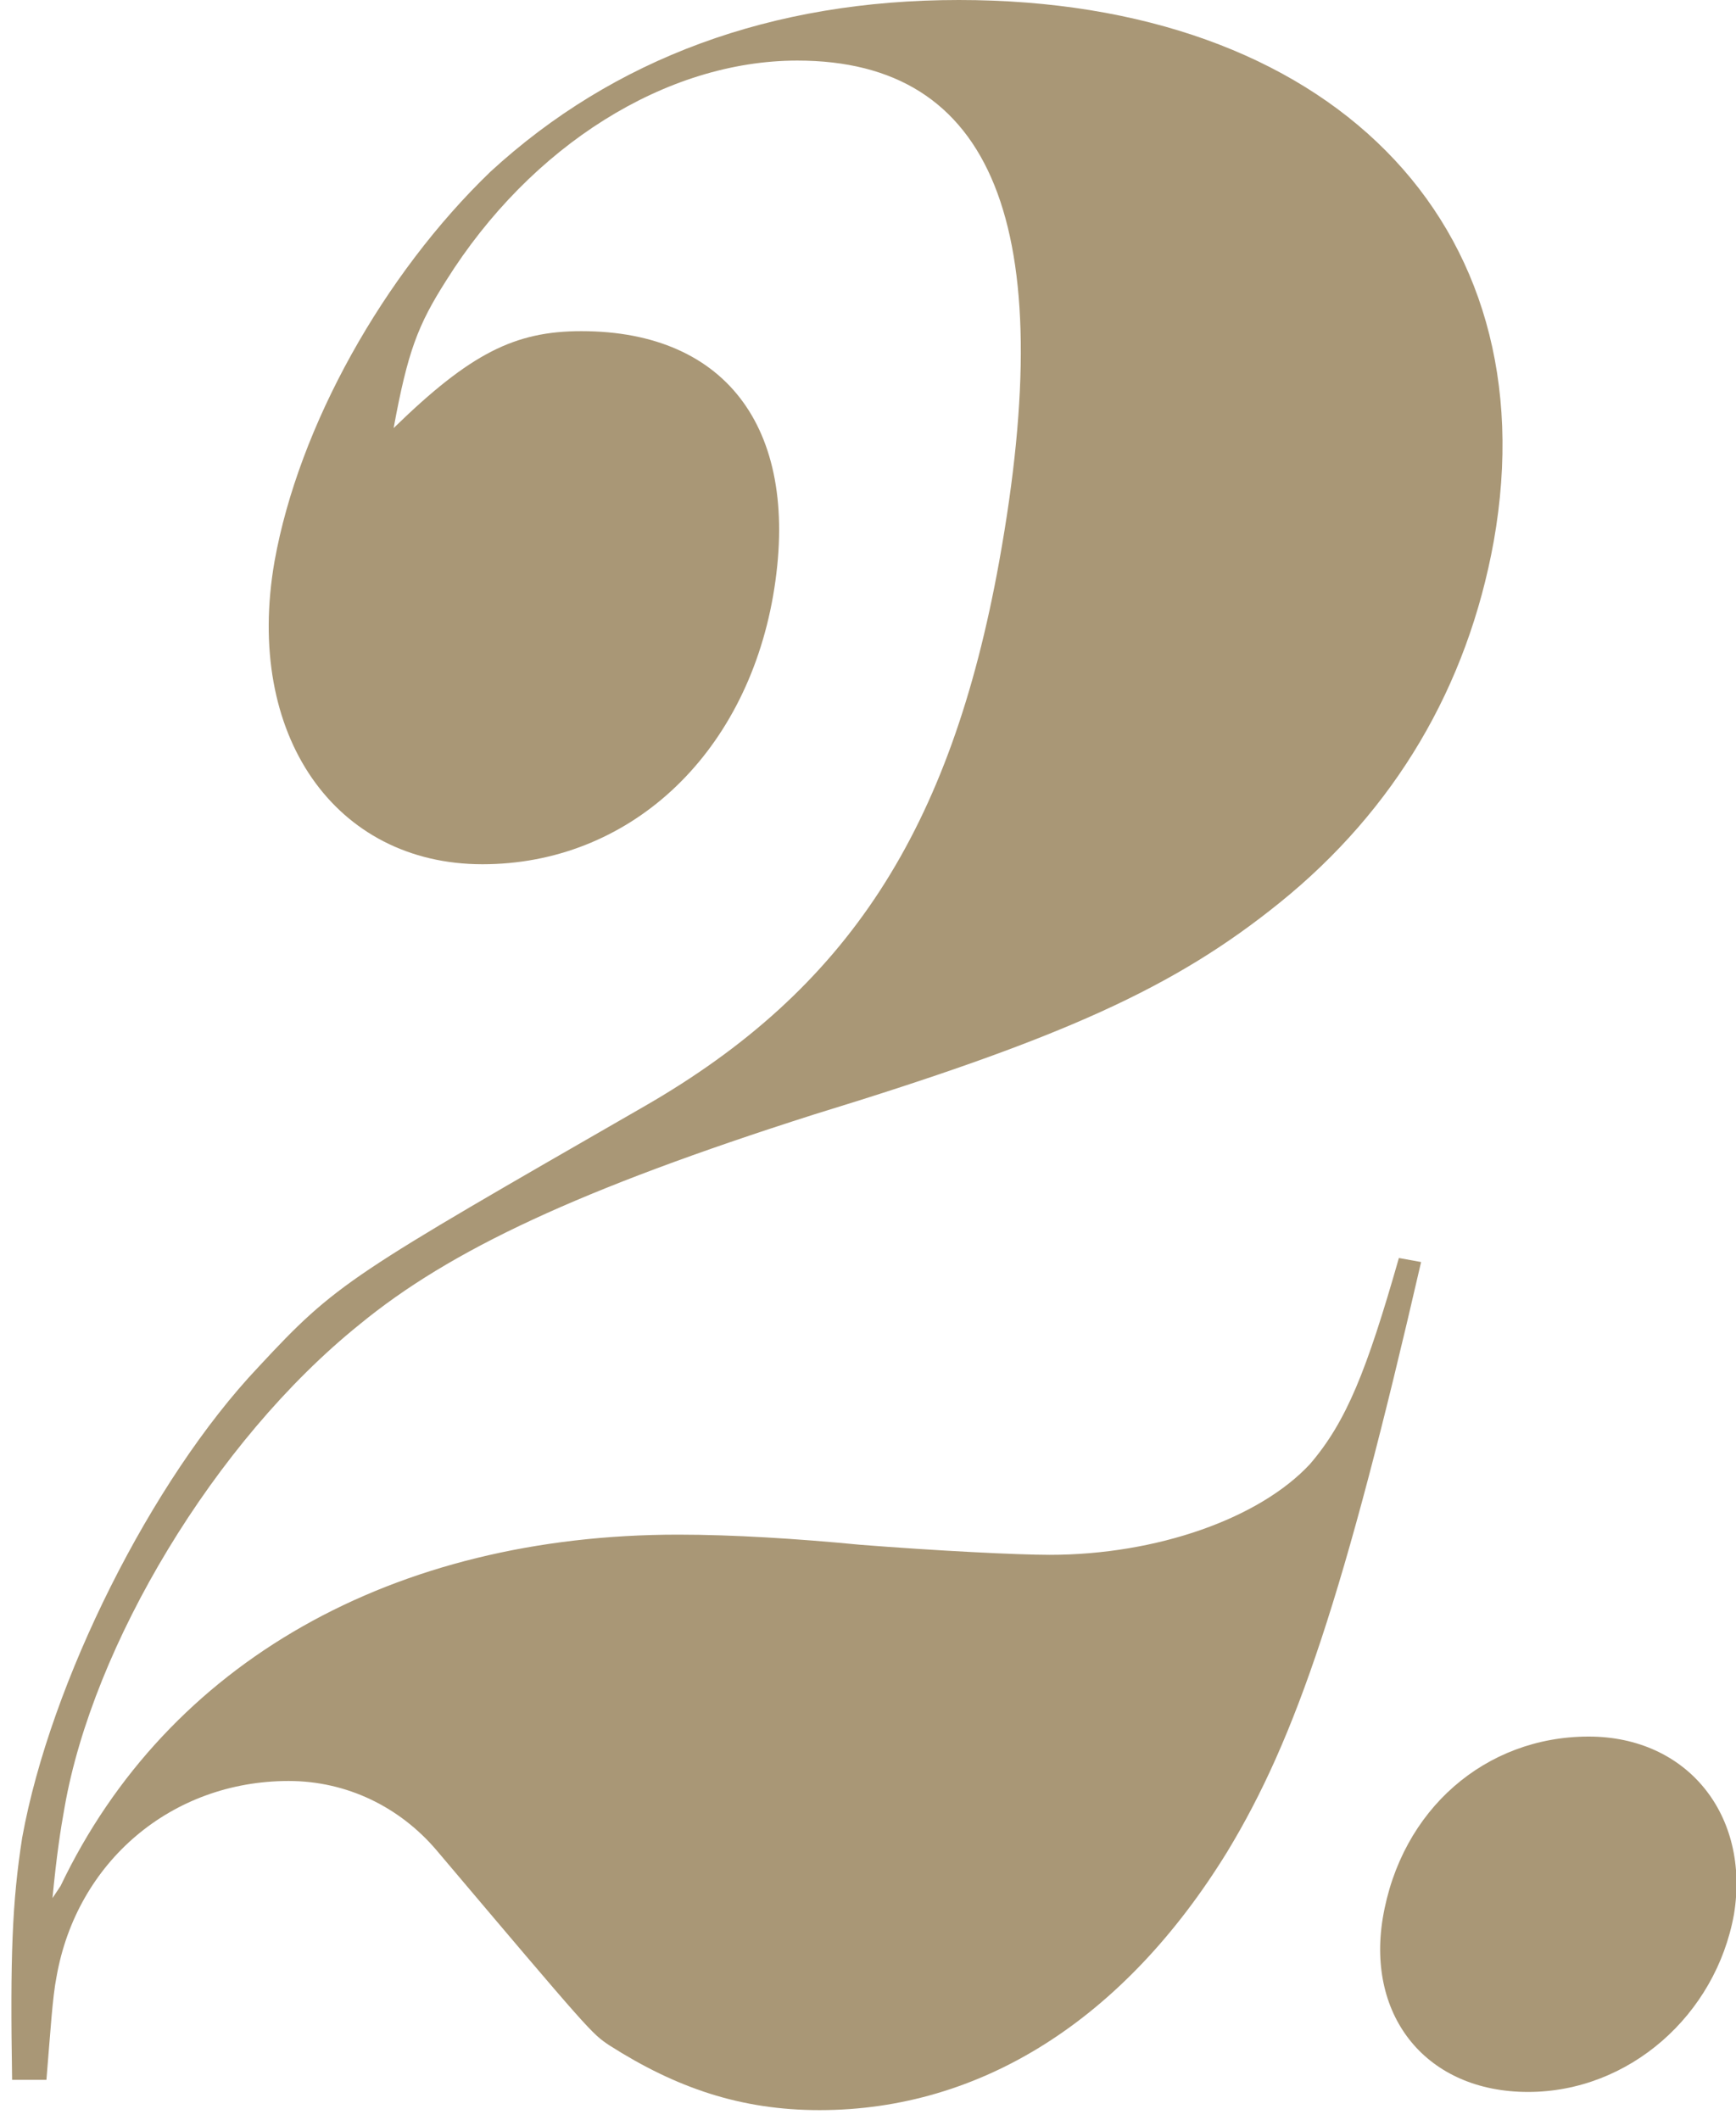
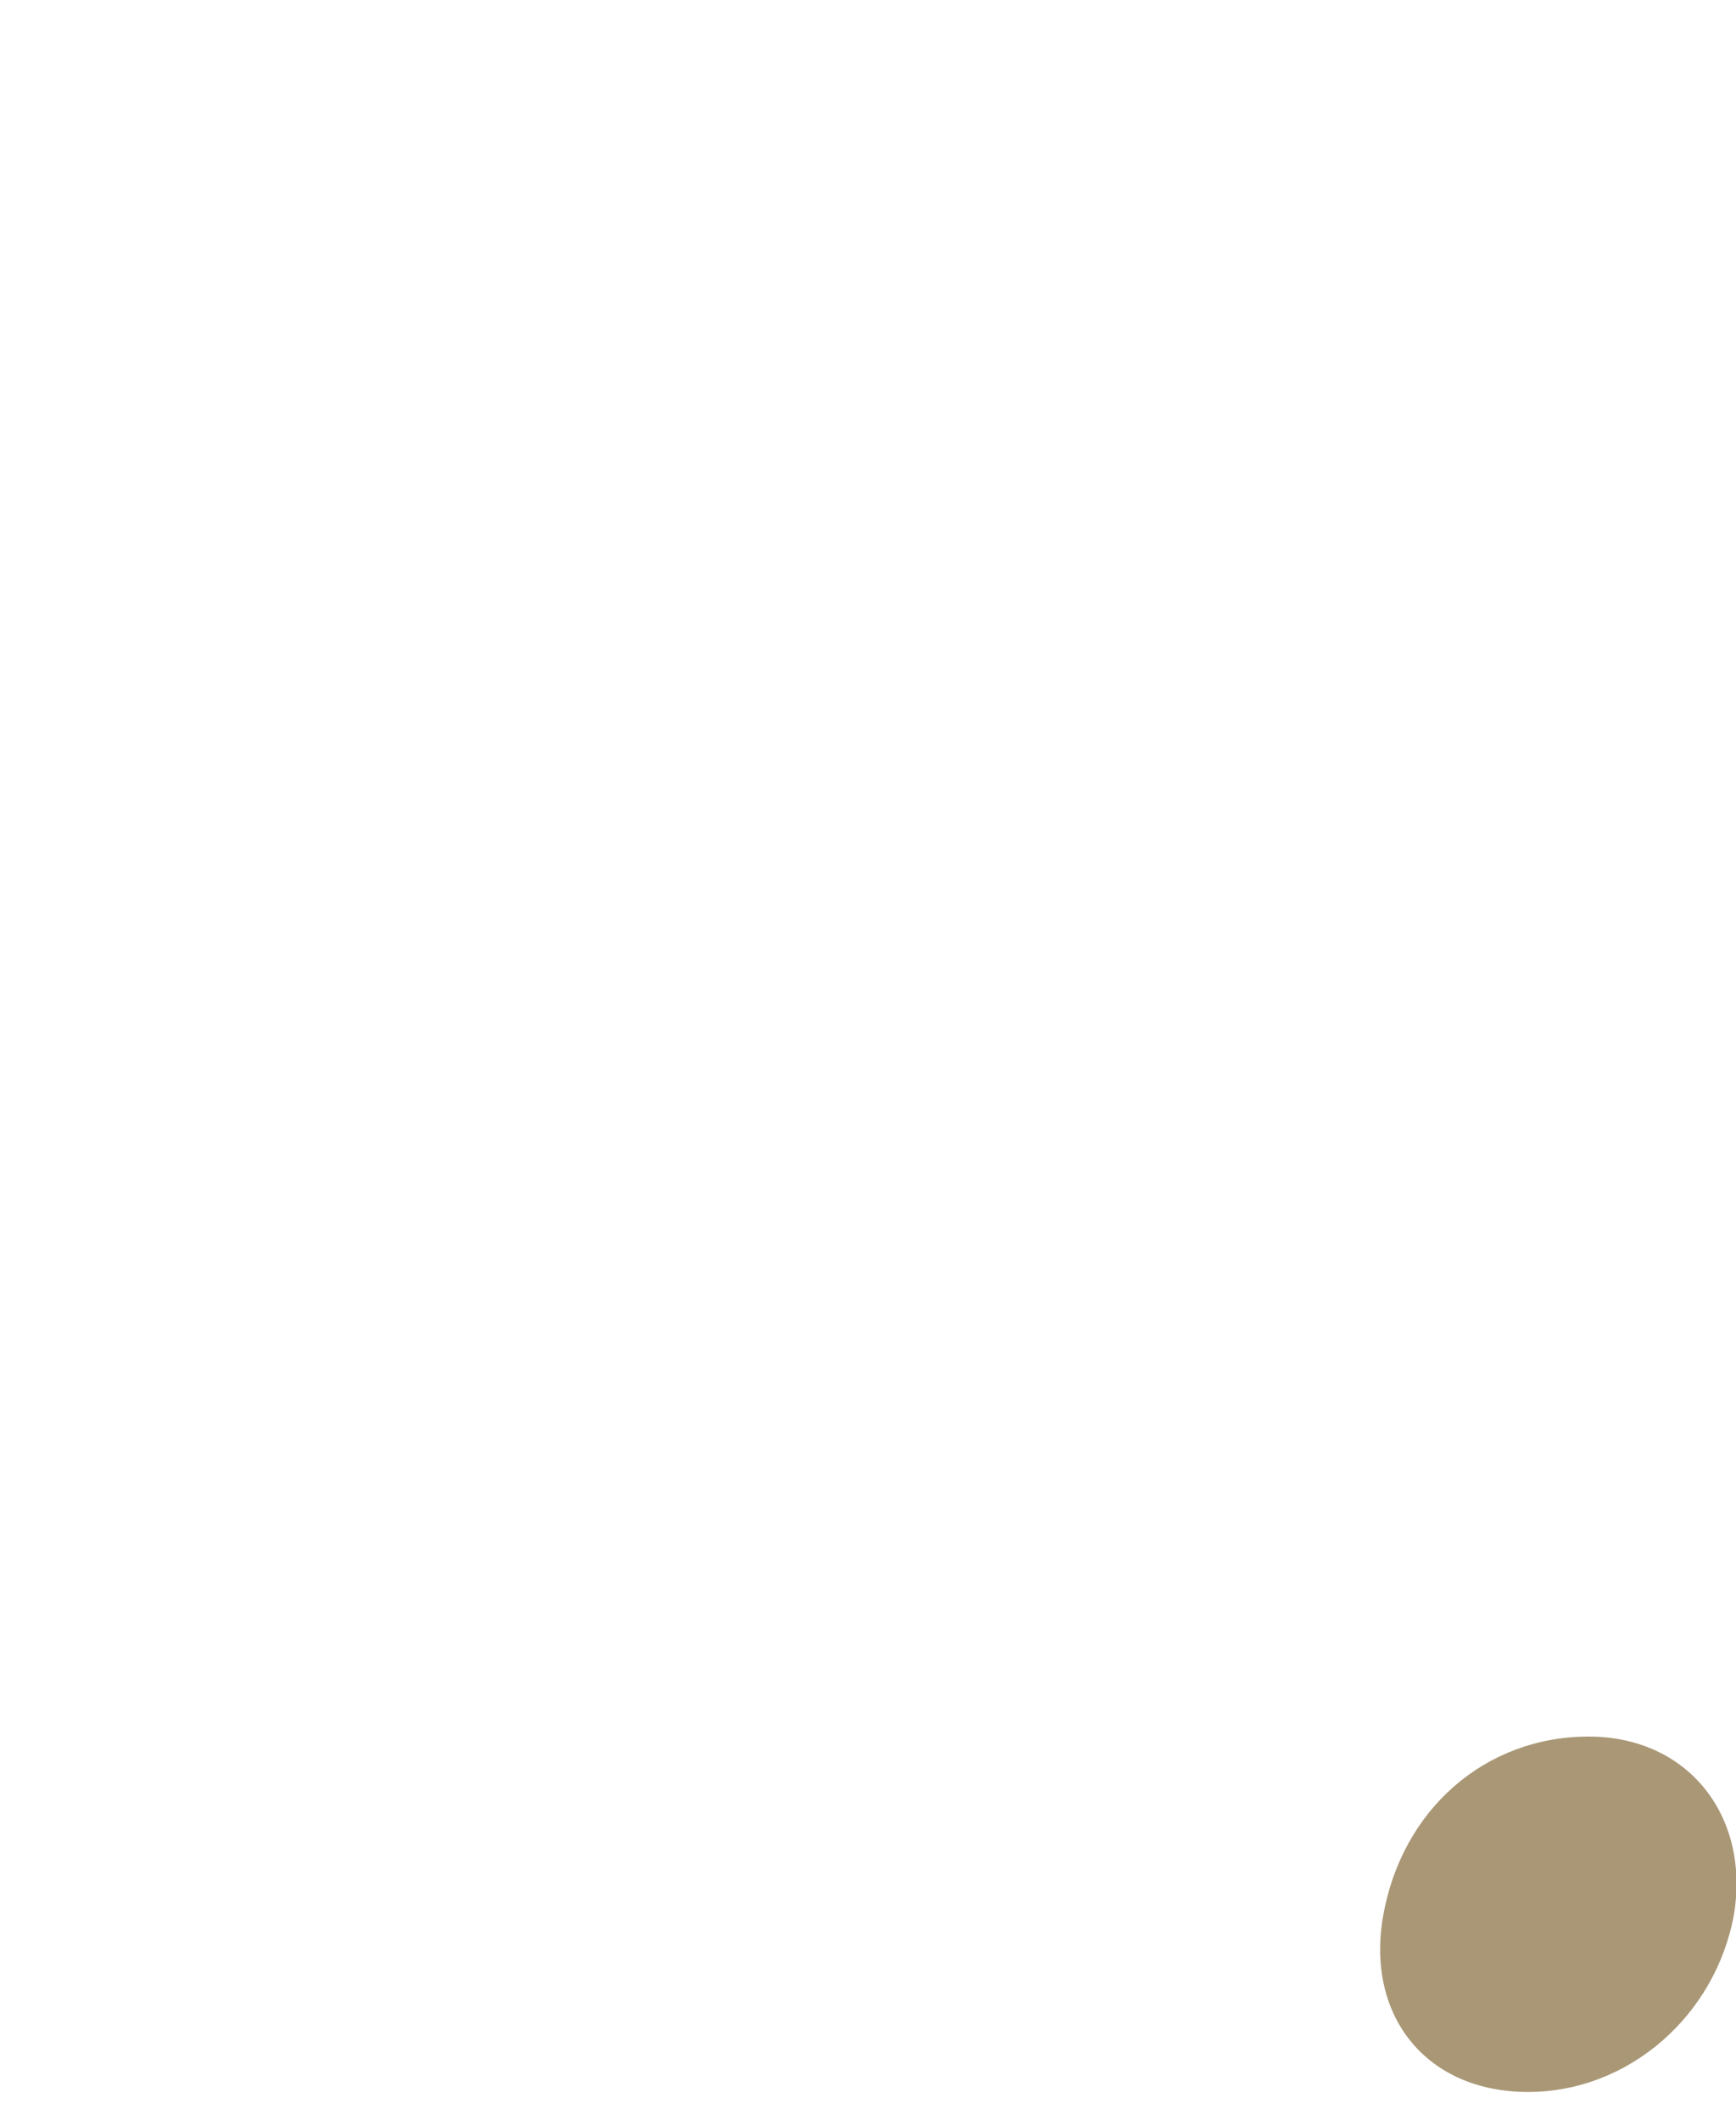
<svg xmlns="http://www.w3.org/2000/svg" version="1.1" id="レイヤー_1" x="0px" y="0px" viewBox="0 0 86 105" style="enable-background:new 0 0 86 105;" xml:space="preserve">
  <style type="text/css">
	.st0{display:none;}
	.st1{display:inline;}
	.st2{fill:#A99776;}
	.st3{display:inline;opacity:0.5;fill:#FF5A8C;}
</style>
  <g class="st0">
    <g class="st1">
      <g>
-         <path class="st2" d="M36,45.4c7.3,0,11-4.5,13-15.7c3.7-20.8,2.1-27.5-6.4-27.5c-6.9,0-12.4,3.4-15.3,9.1c2.5-1,3.7-1.3,5.1-1.3     c6,0,9.7,5.6,8.4,12.9c-1.4,7.7-7,12.9-13.8,12.9c-6.9,0-10.5-5.6-9-14.1C20.3,8.9,32.5,0,48,0c16.5,0,26.5,9.6,24.1,23.2     c-0.8,4.8-3.2,9.4-6.9,13.1c-3.9,4-7.5,6.1-15.7,9.3c9.5,3.4,13.3,5.4,16.9,10.1c3.4,4.2,4.9,10.7,3.7,17.1     c-3,17.3-22.1,31.5-41.9,31.5c-17.3,0-28.6-10.7-26.1-24.9c1.8-10.1,8.8-17.4,16.7-17.4c7.6,0,11.3,5,9.9,13.4     c-1,5.4-2.7,8.6-5.5,10.9c-2.8,2.2-5.8,3.4-8.5,3.4c-2.4,0-4.1-0.6-7.1-2.9c0.4,5.8,1.1,7.3,4.2,10.5c3.3,3.5,7.2,5,13.2,5     c6.5,0,9.5-1.4,13.3-6.4c3.3-4.2,4.6-8.1,6.9-21.4C48.7,54.8,46,47.4,35,47.4h-6l0.5-2.1H36z" />
        <path class="st2" d="M85.9,94.2c-0.9,5-5.2,8.8-10.2,8.8s-8-3.7-7.2-8.6c0.9-5.4,5.1-9,10.2-9C83.6,85.3,86.7,89.3,85.9,94.2z" />
      </g>
    </g>
    <rect y="0" class="st3" width="86" height="105" />
  </g>
  <g>
    <g>
      <g>
-         <path class="st2" d="M0.6,103c-0.1-6.1,0-8.8,0.5-12c1.4-7.7,6.4-17.7,11.7-23.3c3.9-4.2,4.5-4.5,19.1-12.9     c10.1-5.8,15.2-13.7,17.6-27C52.5,11.2,49.2,3,39.5,3c-6.5,0-13.2,4.2-17.4,10.9c-1.4,2.2-1.9,3.5-2.6,7.3c3.8-3.7,6-4.8,9.3-4.8     c7.3,0,10.9,5,9.5,13.1c-1.4,8-7.2,13.3-14.4,13.3c-7.3,0-11.8-6.4-10.3-15c1.2-6.7,5.4-14.2,10.7-19.3C30.4,2.9,38.2,0,47.5,0     C65.8,0,76.8,11,74,26.8c-1.3,7.2-4.9,13.3-10.6,17.9c-5.2,4.2-10.7,6.7-23.1,10.5c-11.6,3.7-18,6.7-22.5,10.4     C10.6,71.4,4.6,81.5,3.2,89.5c-0.2,1.1-0.4,2.4-0.6,4.5l0.4-0.6C8.3,82.3,19.5,76,33.6,76c2.7,0,5.9,0.2,9,0.5     c3.8,0.3,7.8,0.5,9.4,0.5c5.3,0,10.4-1.8,12.9-4.5c1.8-2.1,2.8-4.6,4.4-10.2l1.1,0.2c-3.8,16.5-6.2,23.6-9.6,29.2     c-5.1,8.3-12.2,12.8-20.2,12.8c-3.9,0-7.1-1.1-10.4-3.2c-0.9-0.6-0.9-0.6-8.6-9.7c-1.8-2.1-4.4-3.4-7.3-3.4     c-5.8,0-10.5,4-11.5,9.7c-0.2,1-0.3,2.7-0.5,5.1H0.6z" />
        <path class="st2" d="M85.9,94.8c-0.9,5-5.2,8.8-10.2,8.8s-8-3.7-7.2-8.6c0.9-5.4,5.1-9,10.2-9C83.6,86,86.7,89.9,85.9,94.8z" />
      </g>
    </g>
  </g>
  <g class="st0">
    <g class="st1">
      <g>
        <path class="st2" d="M9.4,102.7h2.9c4.7-0.3,7.5-3.5,8.7-10.1l11.5-65c1.4-7.8,0.7-8.6-7.3-8.9l0.3-1.4C35.1,15.5,52.2,6.7,59,0     h1.3L43.5,95.4c-0.8,4.5,0.9,7,5.2,7.3H53l-0.3,1.9H9.1L9.4,102.7z" />
        <path class="st2" d="M85.9,96.3c-0.9,5-5.2,8.8-10.2,8.8s-8-3.7-7.2-8.6c0.9-5.4,5.1-9,10.2-9C83.6,87.4,86.7,91.4,85.9,96.3z" />
      </g>
    </g>
  </g>
</svg>